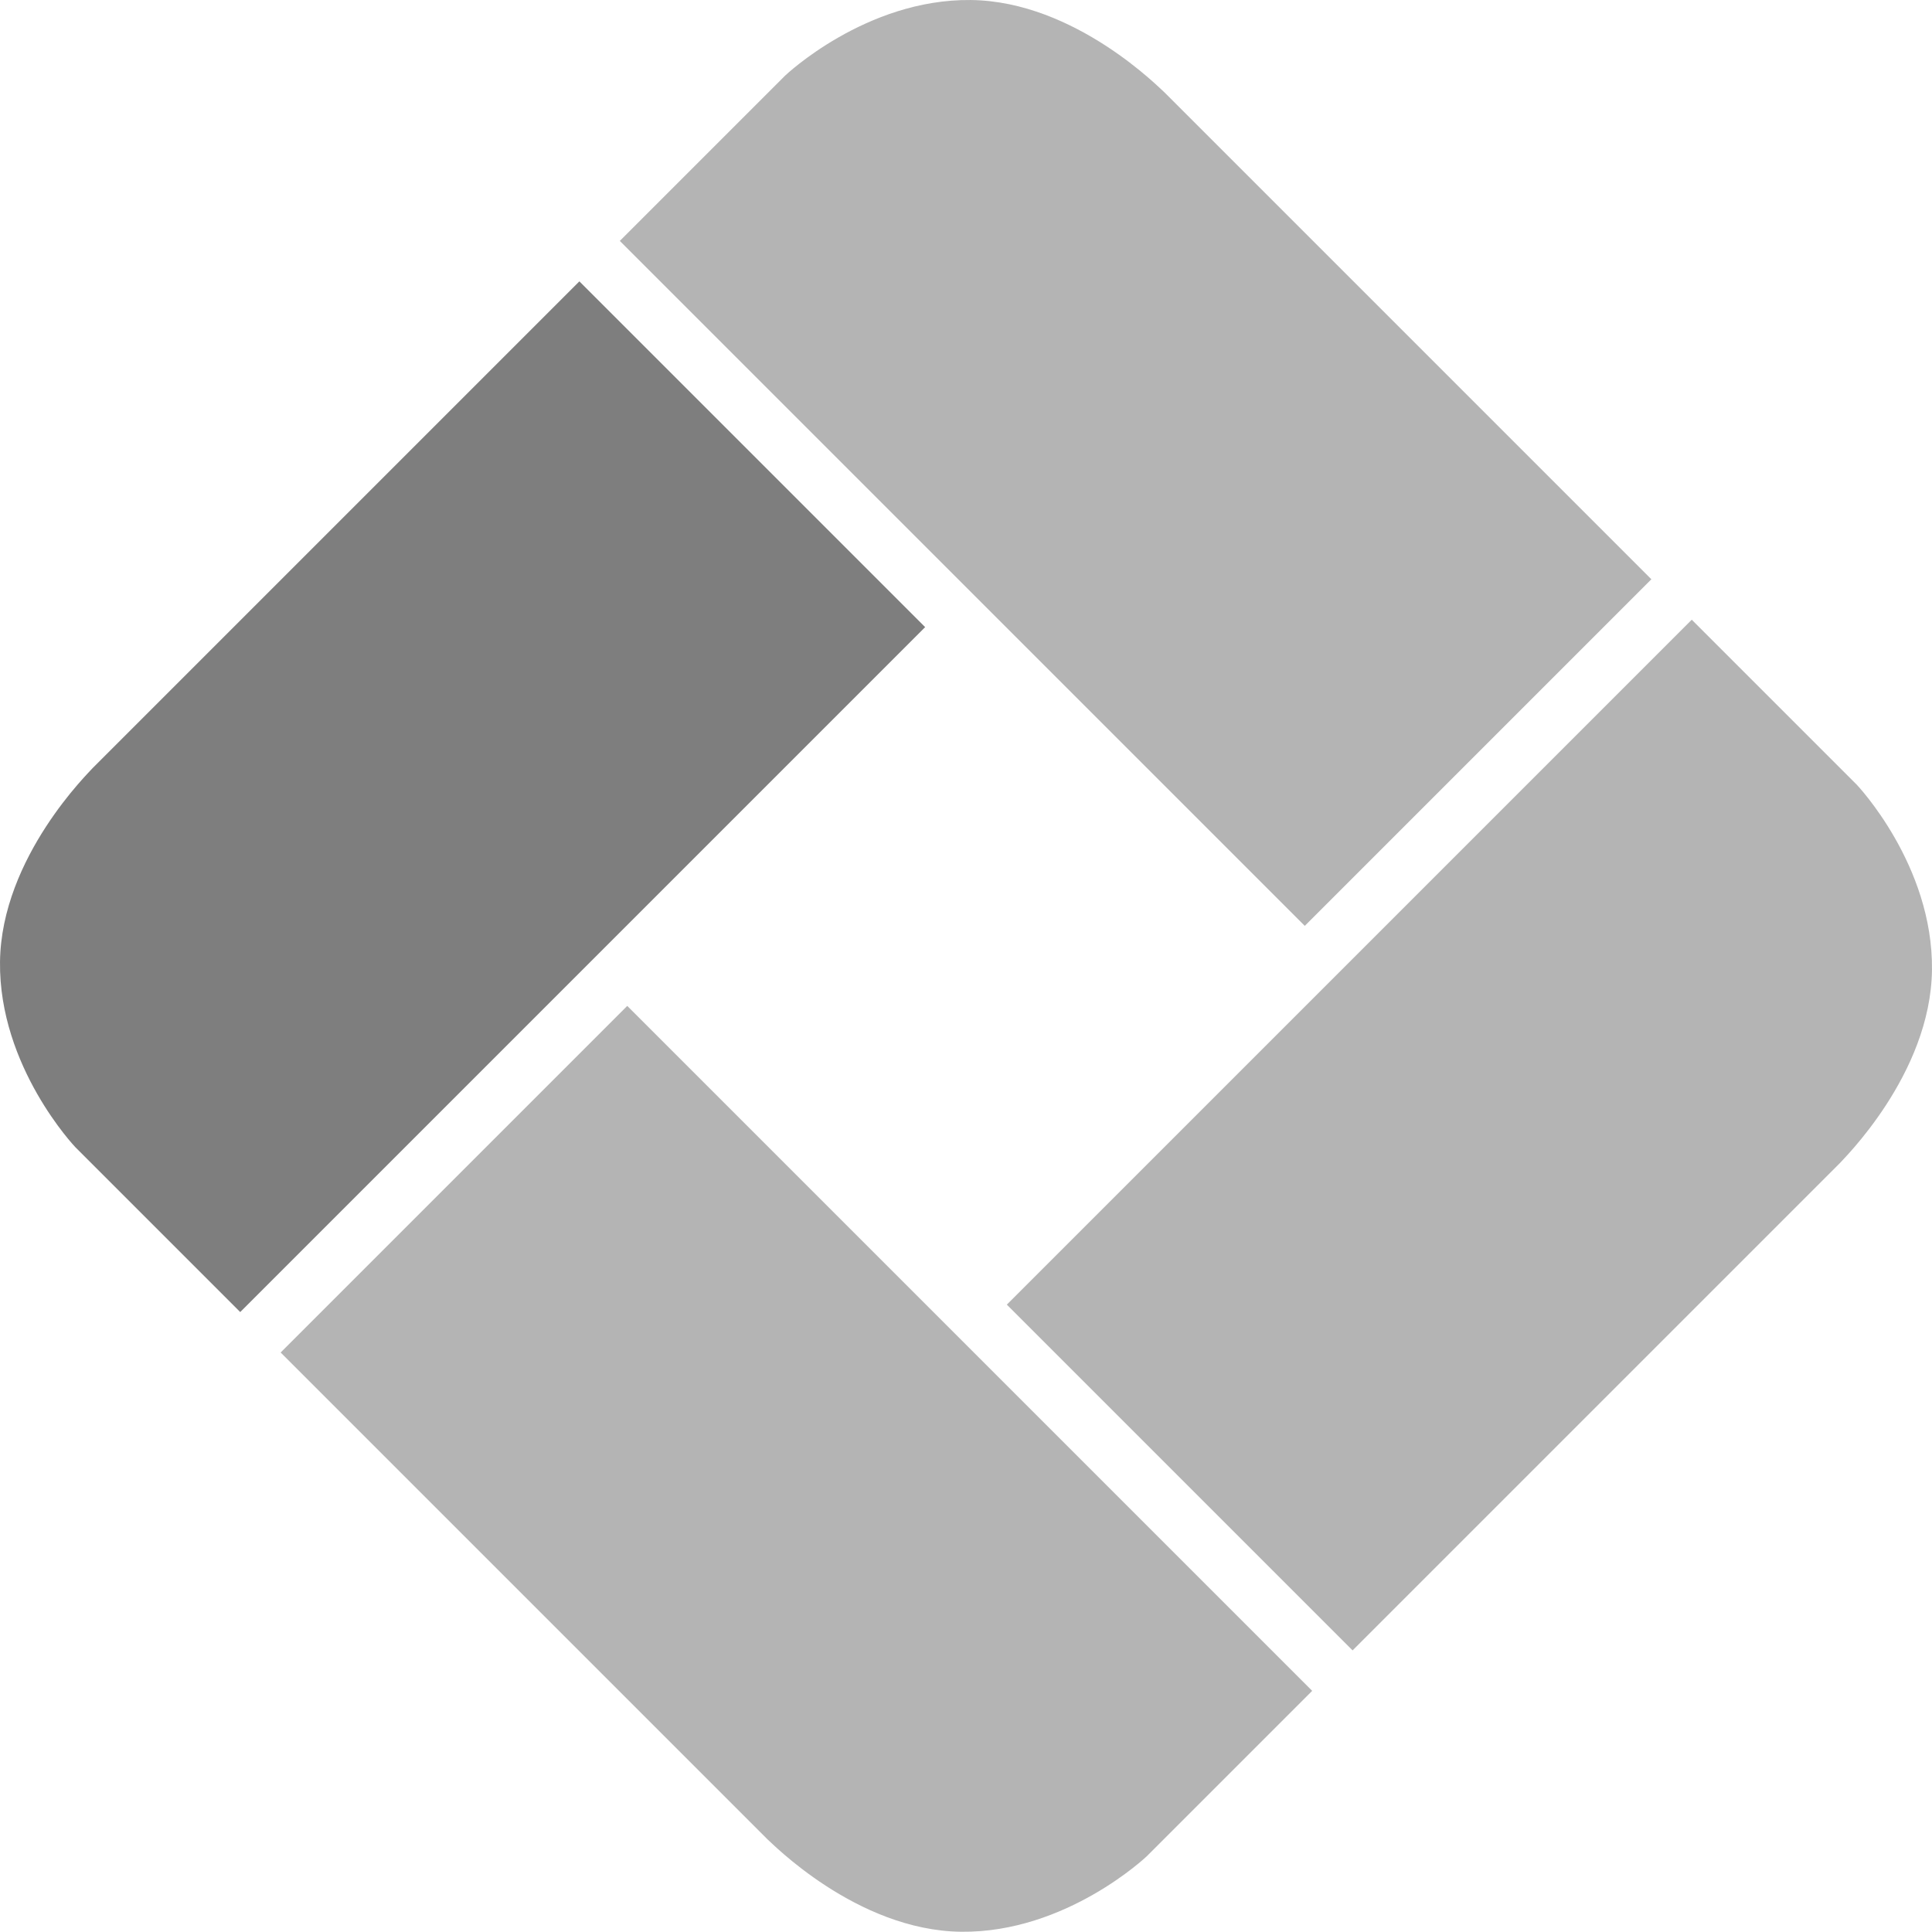
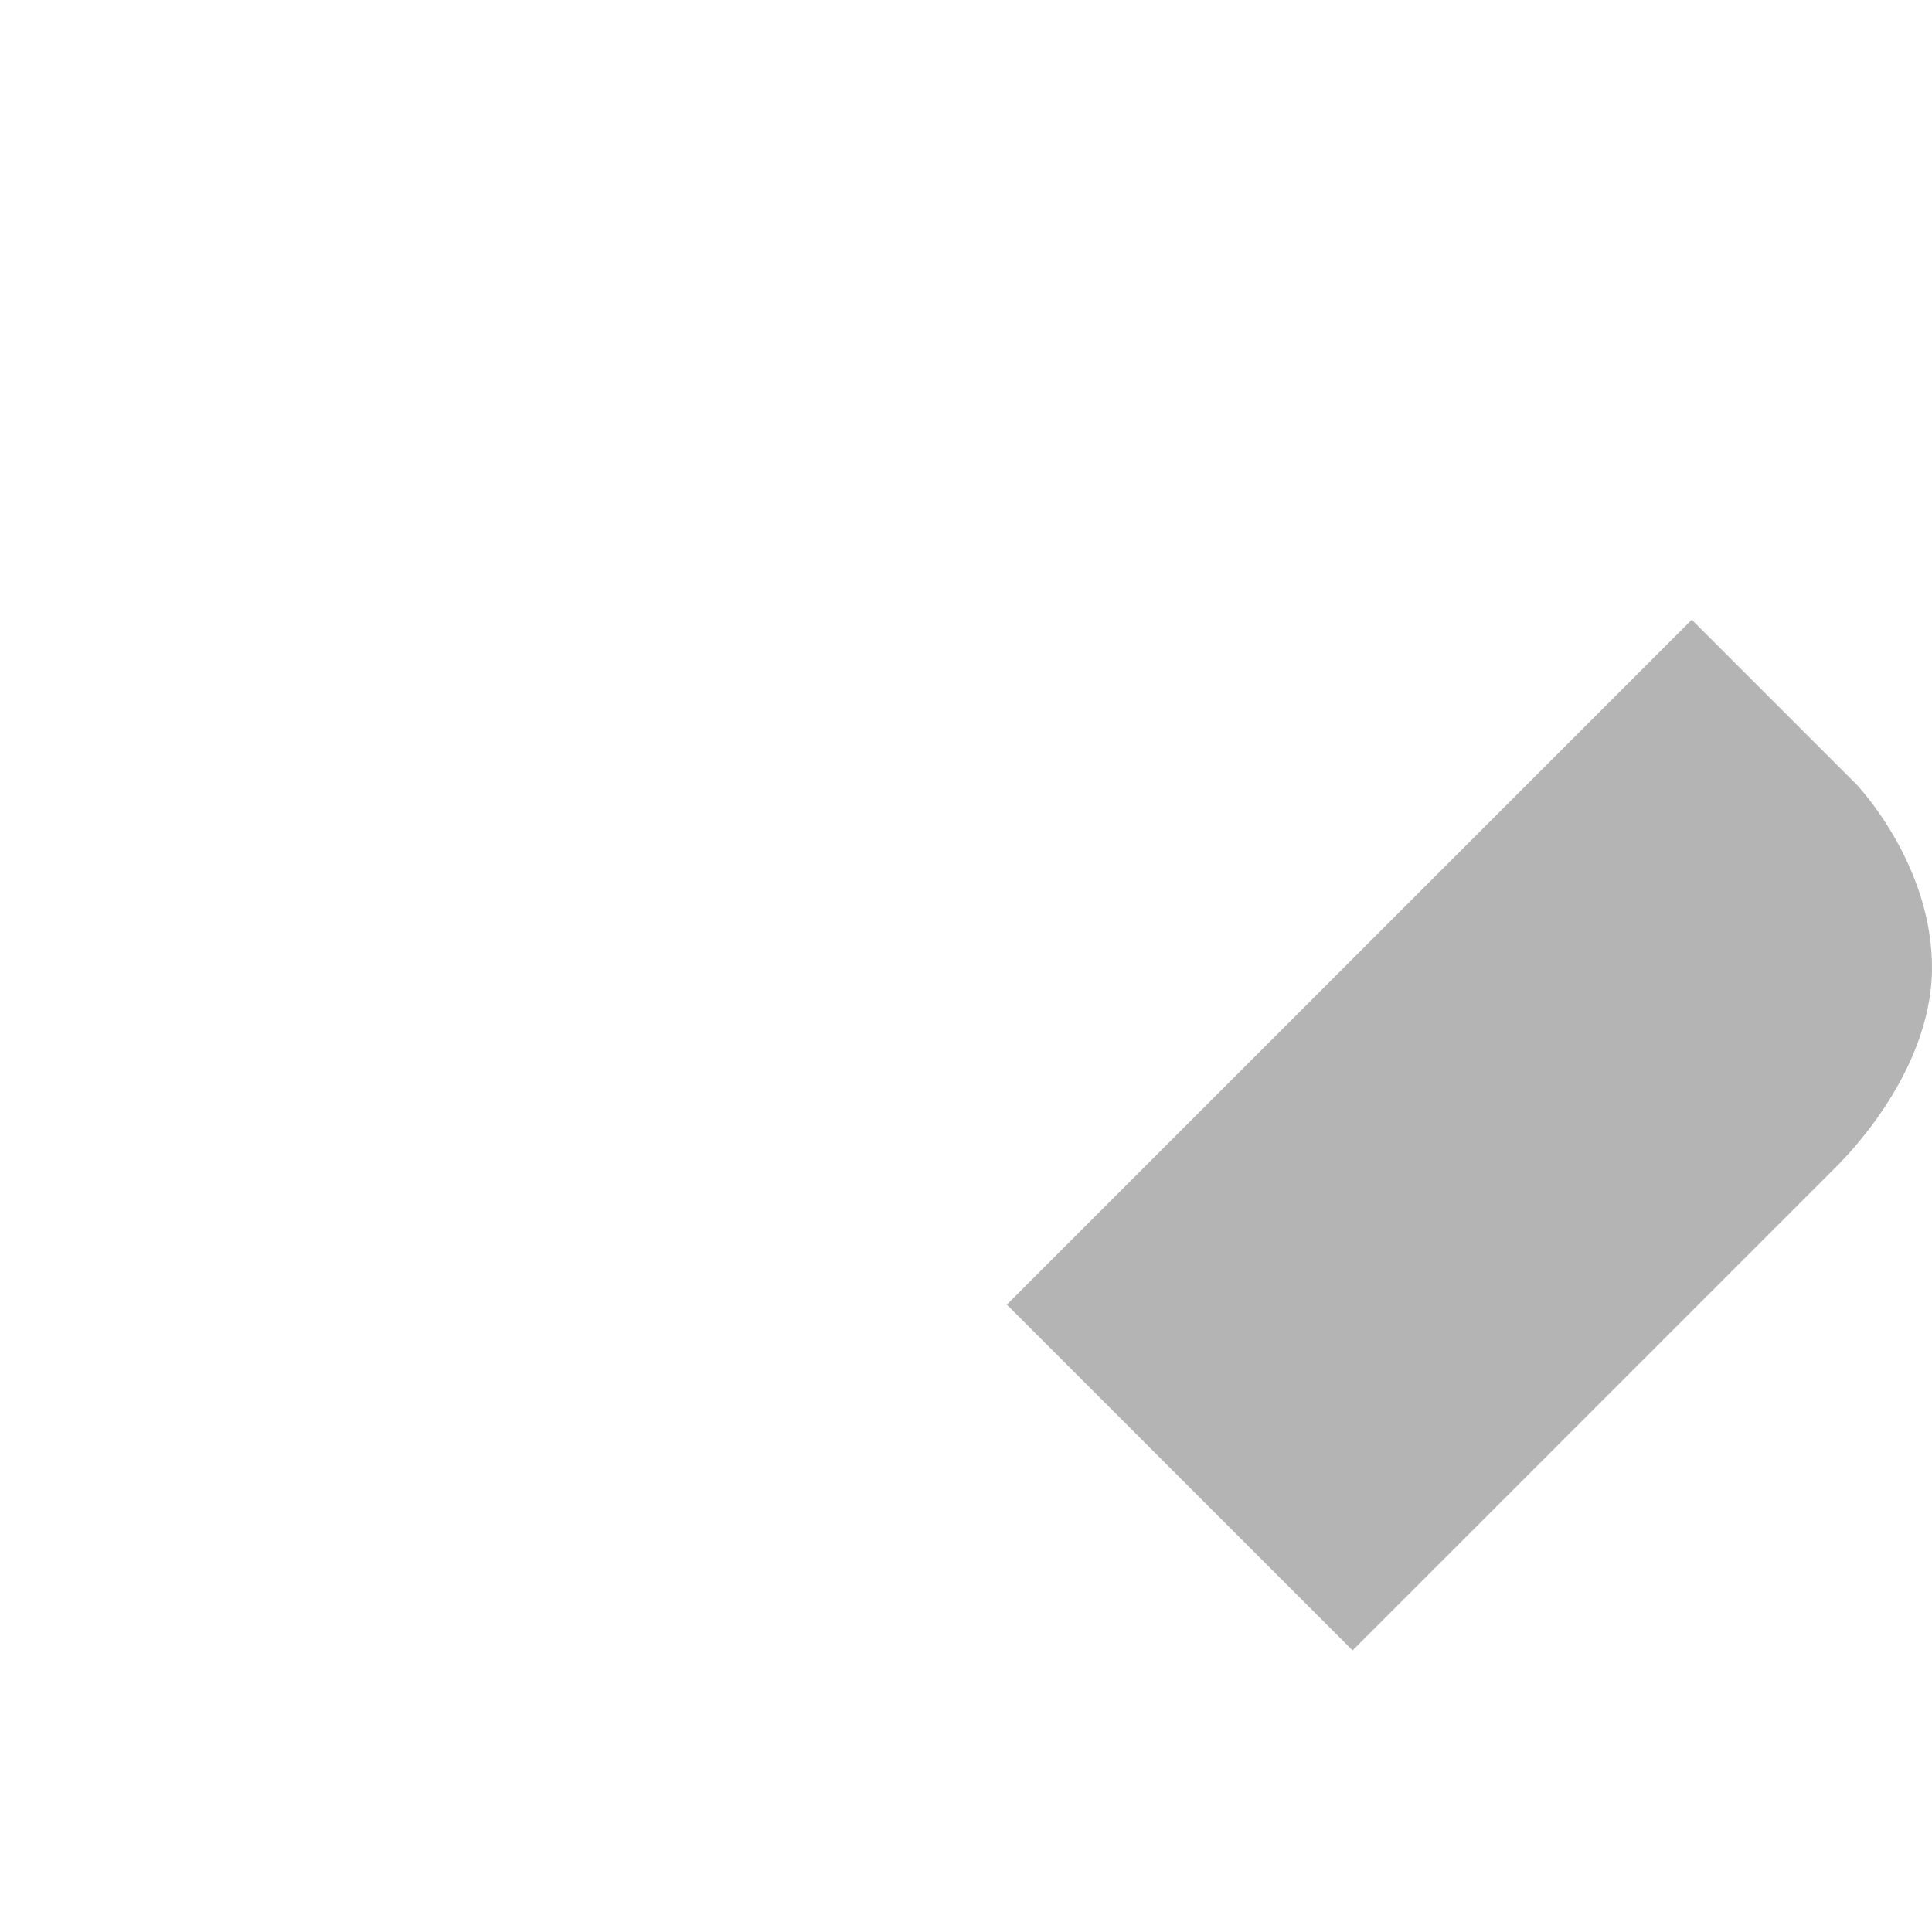
<svg xmlns="http://www.w3.org/2000/svg" xmlns:ns1="http://www.inkscape.org/namespaces/inkscape" xmlns:ns2="http://sodipodi.sourceforge.net/DTD/sodipodi-0.dtd" width="150.139mm" height="150.121mm" viewBox="0 0 150.139 150.121" version="1.1" id="svg5" xml:space="preserve" ns1:version="1.2.2 (b0a84865, 2022-12-01)" ns2:docname="logo.svg">
  <ns2:namedview id="namedview7" pagecolor="#ffffff" bordercolor="#000000" borderopacity="0.25" ns1:showpageshadow="2" ns1:pageopacity="0.0" ns1:pagecheckerboard="0" ns1:deskcolor="#d1d1d1" ns1:document-units="mm" showgrid="false" showguides="false" ns1:zoom="0.26344745" ns1:cx="297.97214" ns1:cy="546.59857" ns1:window-width="1440" ns1:window-height="606" ns1:window-x="0" ns1:window-y="186" ns1:window-maximized="0" ns1:current-layer="layer1" />
  <defs id="defs2" />
  <g ns1:label="Слой 1" ns1:groupmode="layer" id="layer1" transform="translate(206.634,-45.457)">
    <g id="g9691" ns1:export-filename="../GitHub/Integrixa/public/logo_monochrome.svg" ns1:export-xdpi="96" ns1:export-ydpi="96">
-       <path id="path1133-0-2" style="fill:#b4b4b4;fill-opacity:1;stroke-width:2" d="m -158.466,64.179 12.846,-12.846 c 0,0 6.254,-5.965 14.426,-5.875 8.171,0.09 14.838,7.021 15.051,7.176 l 37.839,37.839 -26.934,26.934 z" ns2:nodetypes="cczcccc" />
-       <path id="path1133-2-0-4" style="fill:#b4b4b4;fill-opacity:1;stroke-width:2" d="m -104.662,176.856 -12.846,12.846 c 0,0 -6.254,5.965 -14.426,5.875 -8.171,-0.09 -14.838,-7.021 -15.051,-7.176 l -37.839,-37.839 26.934,-26.934 z" ns2:nodetypes="cczcccc" />
-       <path id="path1133-6-9-6" style="fill:#7e7e7e;fill-opacity:1;stroke-width:1.998" d="m -187.966,147.419 -12.815,-12.815 c 0,0 -5.951,-6.24 -5.852,-14.402 0.099,-8.162 7.03,-14.829 7.185,-15.041 l 37.839,-37.839 26.87,26.87 z" ns2:nodetypes="cczcccc" />
      <rect style="fill:#830000;fill-opacity:0;stroke-width:1.426" id="rect1821-7-7" width="4.444" height="38" x="-161.878" y="-66.671" ry="0" transform="rotate(-45)" />
-       <rect style="fill:#830000;fill-opacity:0;stroke-width:1.426" id="rect1821-8-1-5" width="4.444" height="38" x="24.227" y="-237.153" ry="0" transform="rotate(-135)" />
      <path id="path1133-6-8-7-5" style="fill:#b4b4b4;fill-opacity:1;stroke-width:1.998" d="m -75.164,93.615 12.815,12.815 c 0,0 5.951,6.24 5.852,14.402 -0.099,8.162 -7.03,14.829 -7.185,15.041 l -37.839,37.839 -26.87,-26.87 z" ns2:nodetypes="cczcccc" />
-       <rect style="fill:#830000;fill-opacity:0;stroke-width:1.426" id="rect1821-9-4-0" width="4.444" height="38" x="194.62" y="-51.047" ry="0" transform="rotate(135)" />
      <rect style="fill:#830000;fill-opacity:0;stroke-width:1.426" id="rect1821-8-6-5-5" width="4.444" height="38" x="8.603" y="119.344" ry="0" transform="rotate(45)" />
    </g>
  </g>
</svg>